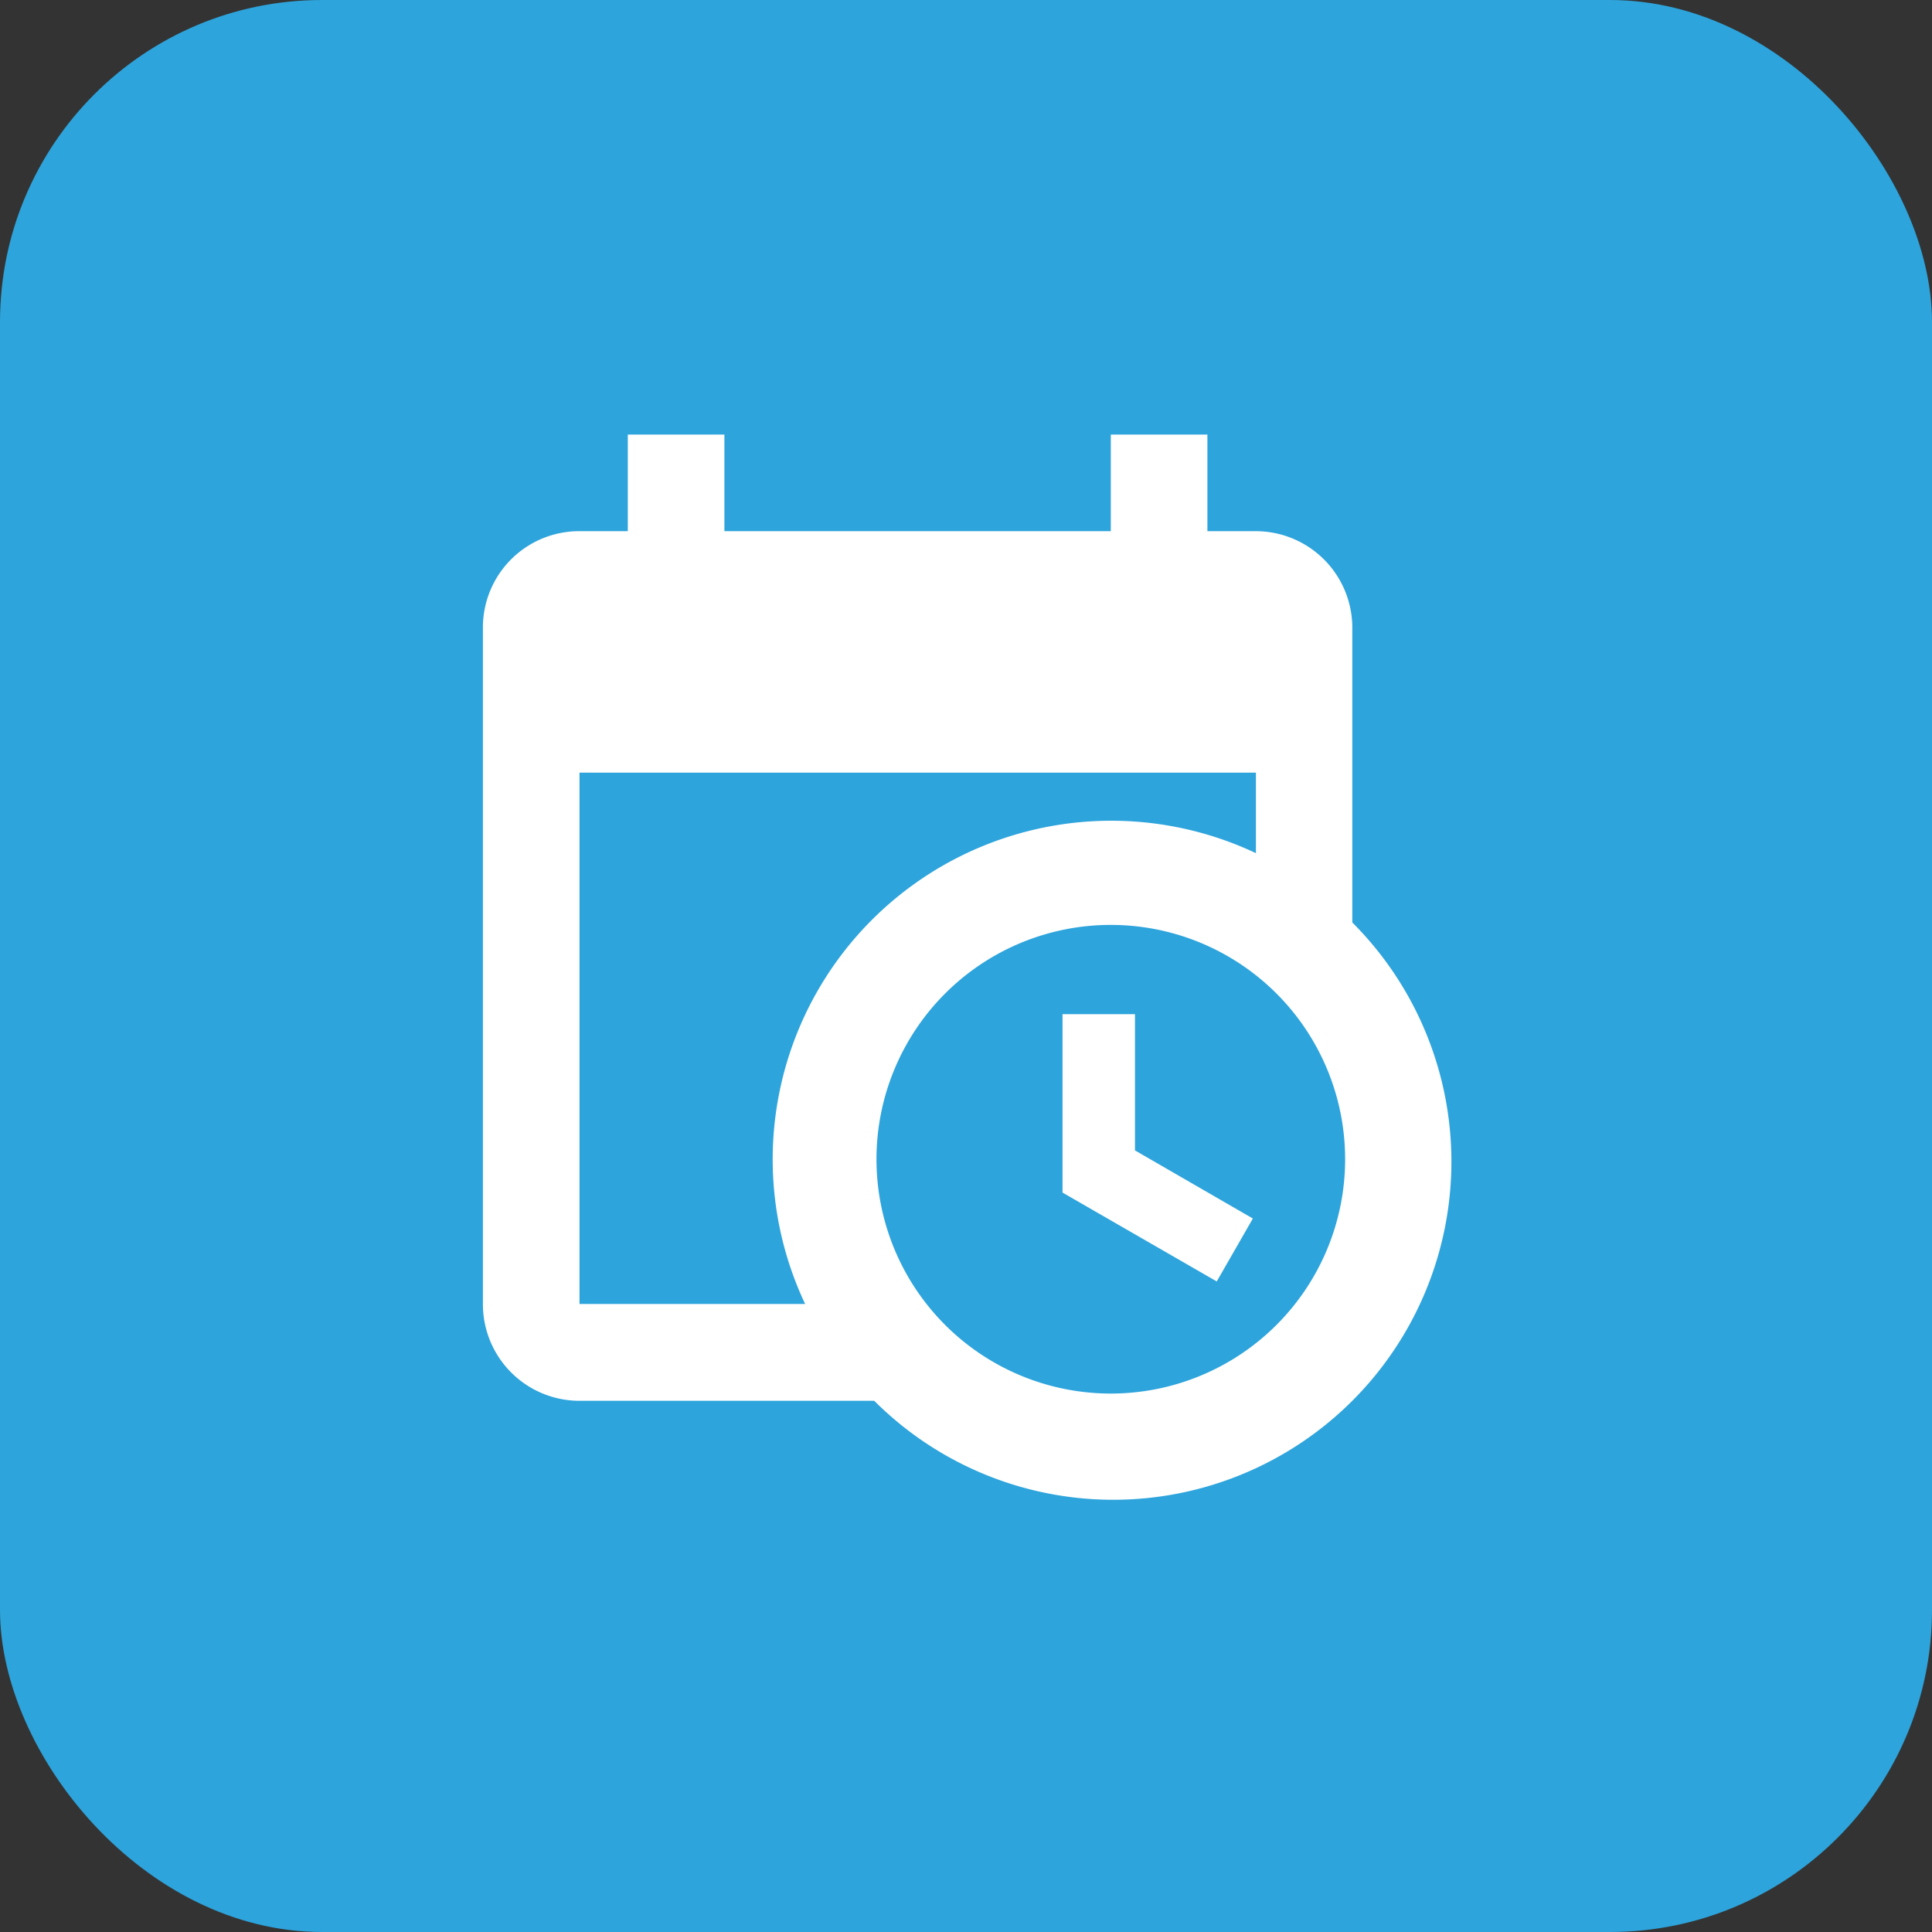
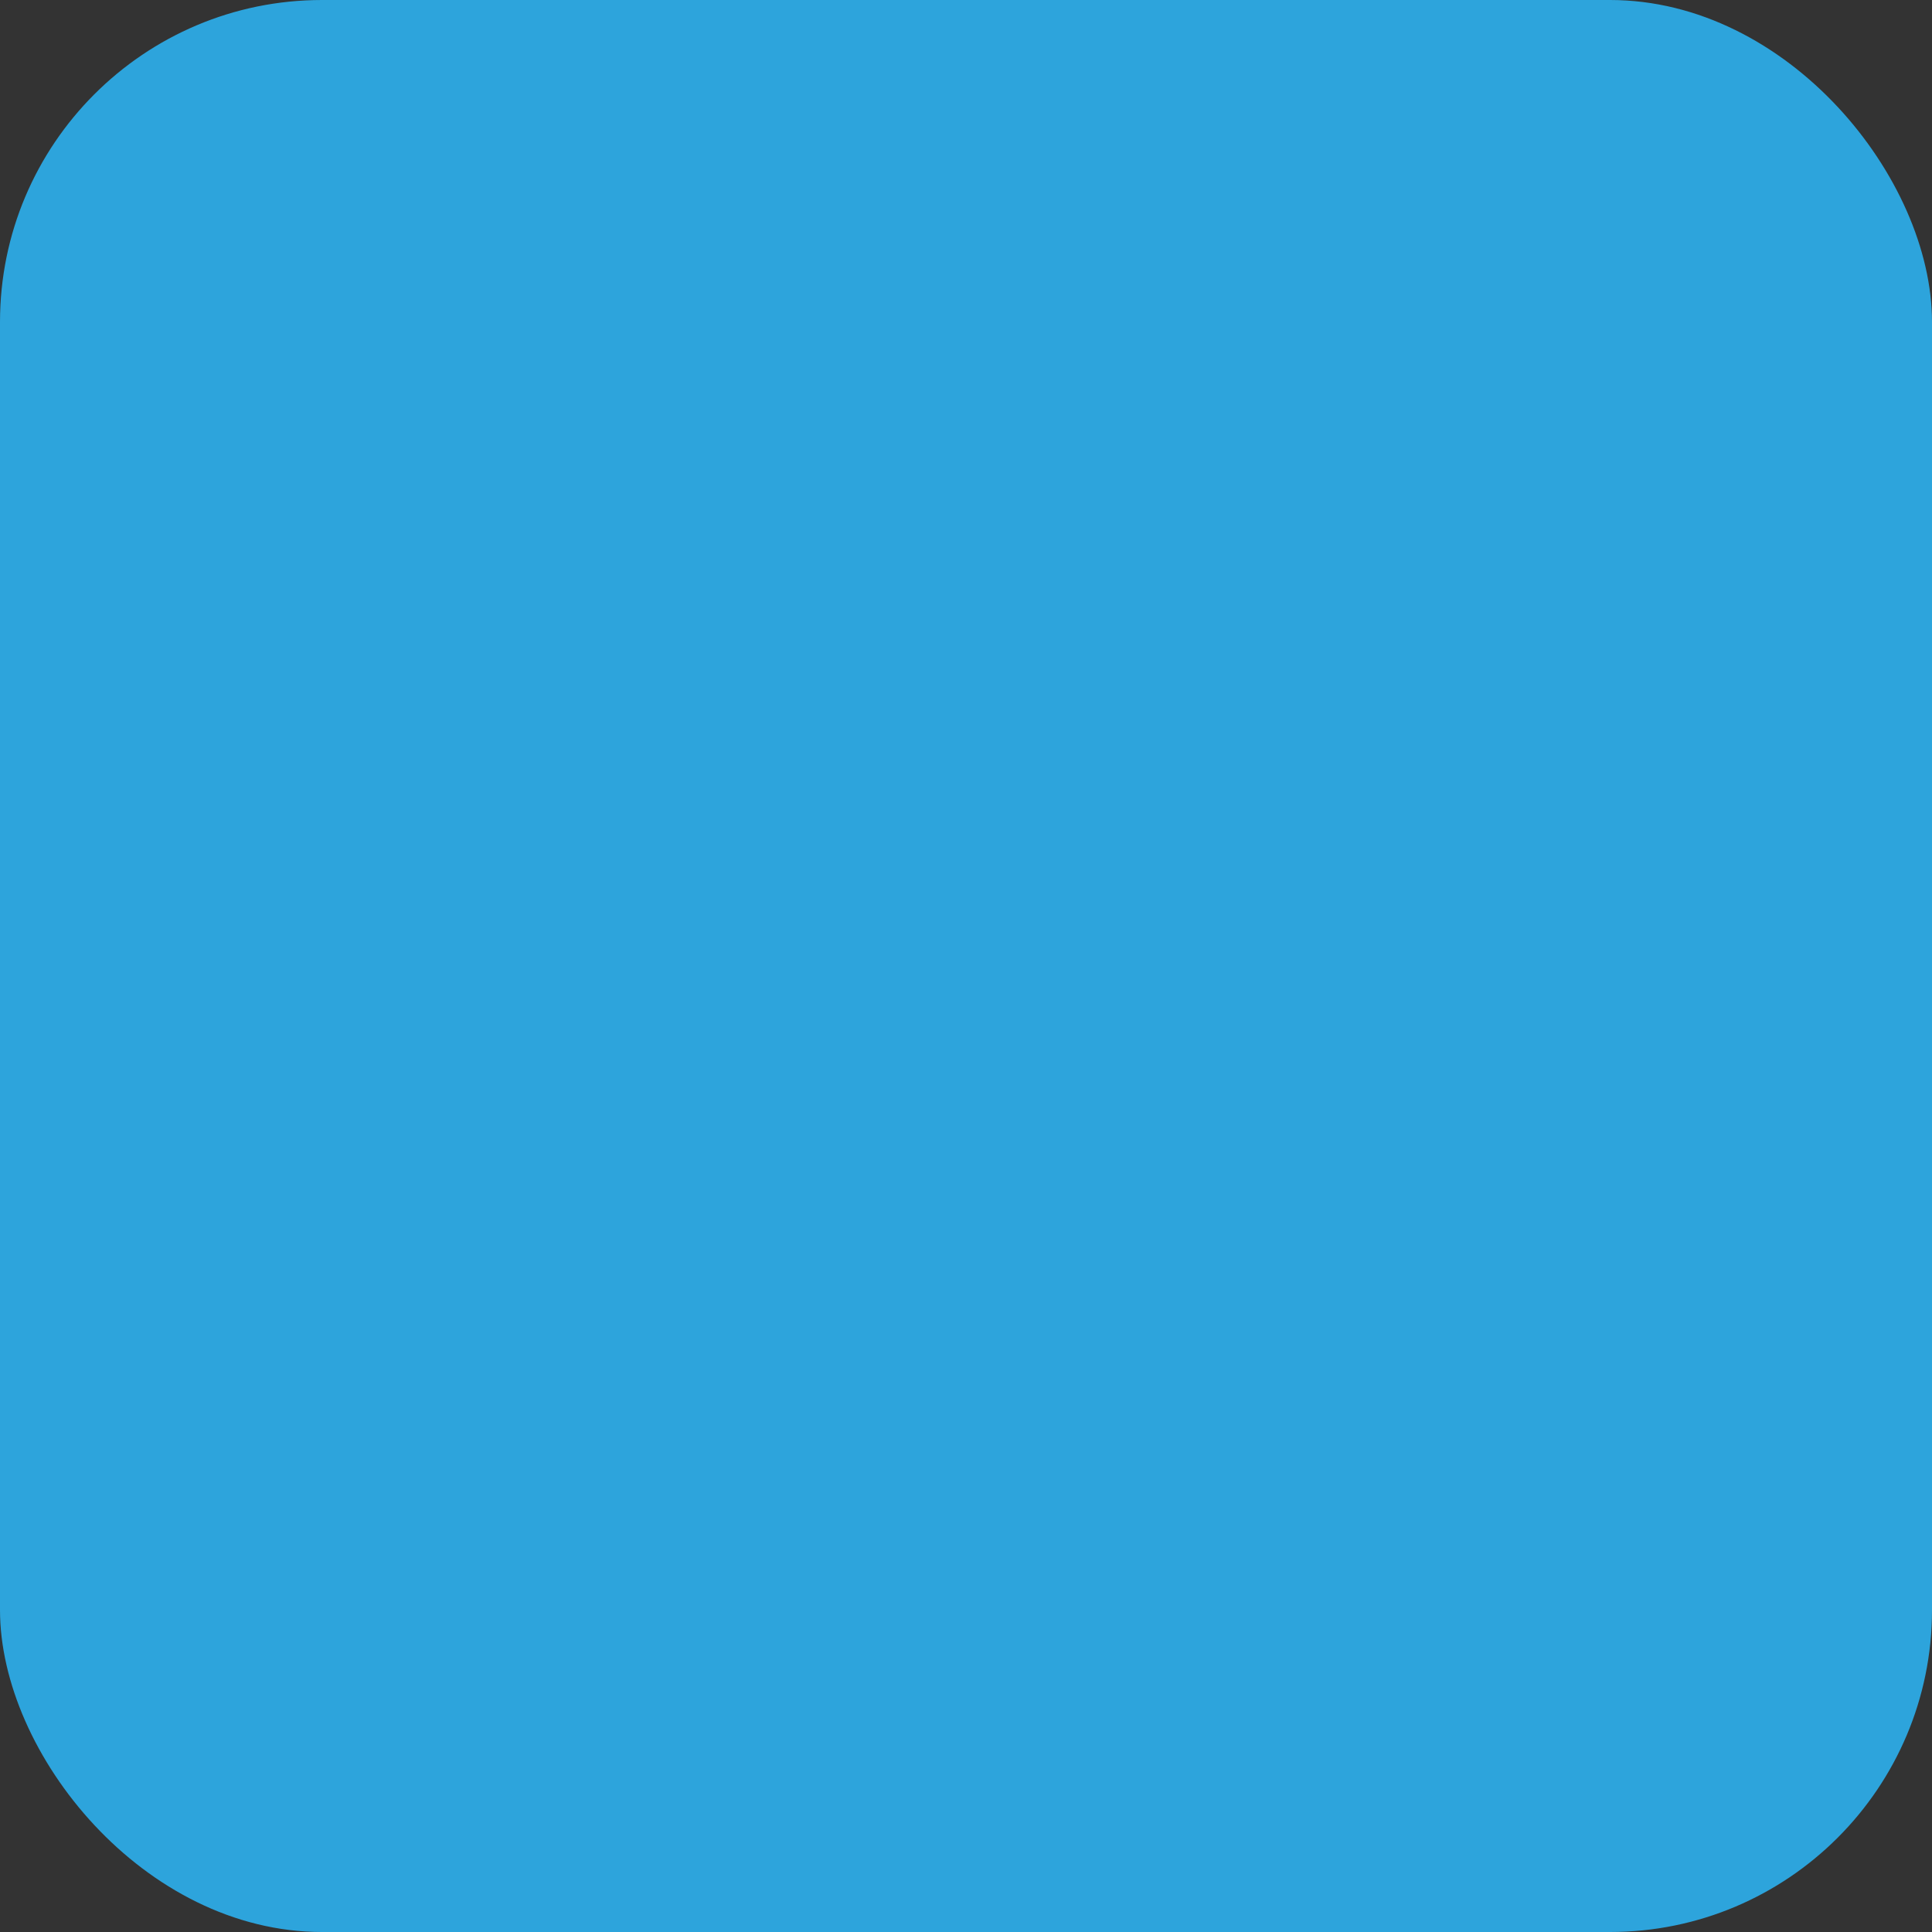
<svg xmlns="http://www.w3.org/2000/svg" width="60" height="60" viewBox="0 0 60 60">
  <rect x="0" y="0" width="60" height="60" fill="#333333" stroke="none" />
  <g id="Group_2413" data-name="Group 2413" transform="translate(-128 -326)">
    <rect id="Rectangle_1189" data-name="Rectangle 1189" width="60" height="60" rx="10" transform="translate(128 326)" fill="#2da4dc" />
-     <path id="calendar-clock" d="M21,19h2.251v4.231l3.661,2.115L25.79,27.3,21,24.54V19m6-7.5H6v16.5h7.007a10.516,10.516,0,0,1,14-14V11.5M6,31.007a3,3,0,0,1-3-3V7A2.99,2.99,0,0,1,6,4H7.5V1h3V4h12V1h3V4h1.5a3,3,0,0,1,3,3v9.152A10.5,10.5,0,0,1,15.153,31.007H6M22.5,16.228a7.277,7.277,0,1,0,7.277,7.277A7.277,7.277,0,0,0,22.5,16.228Z" transform="translate(139.997 338.496)" fill="#fff" />
  </g>
</svg>